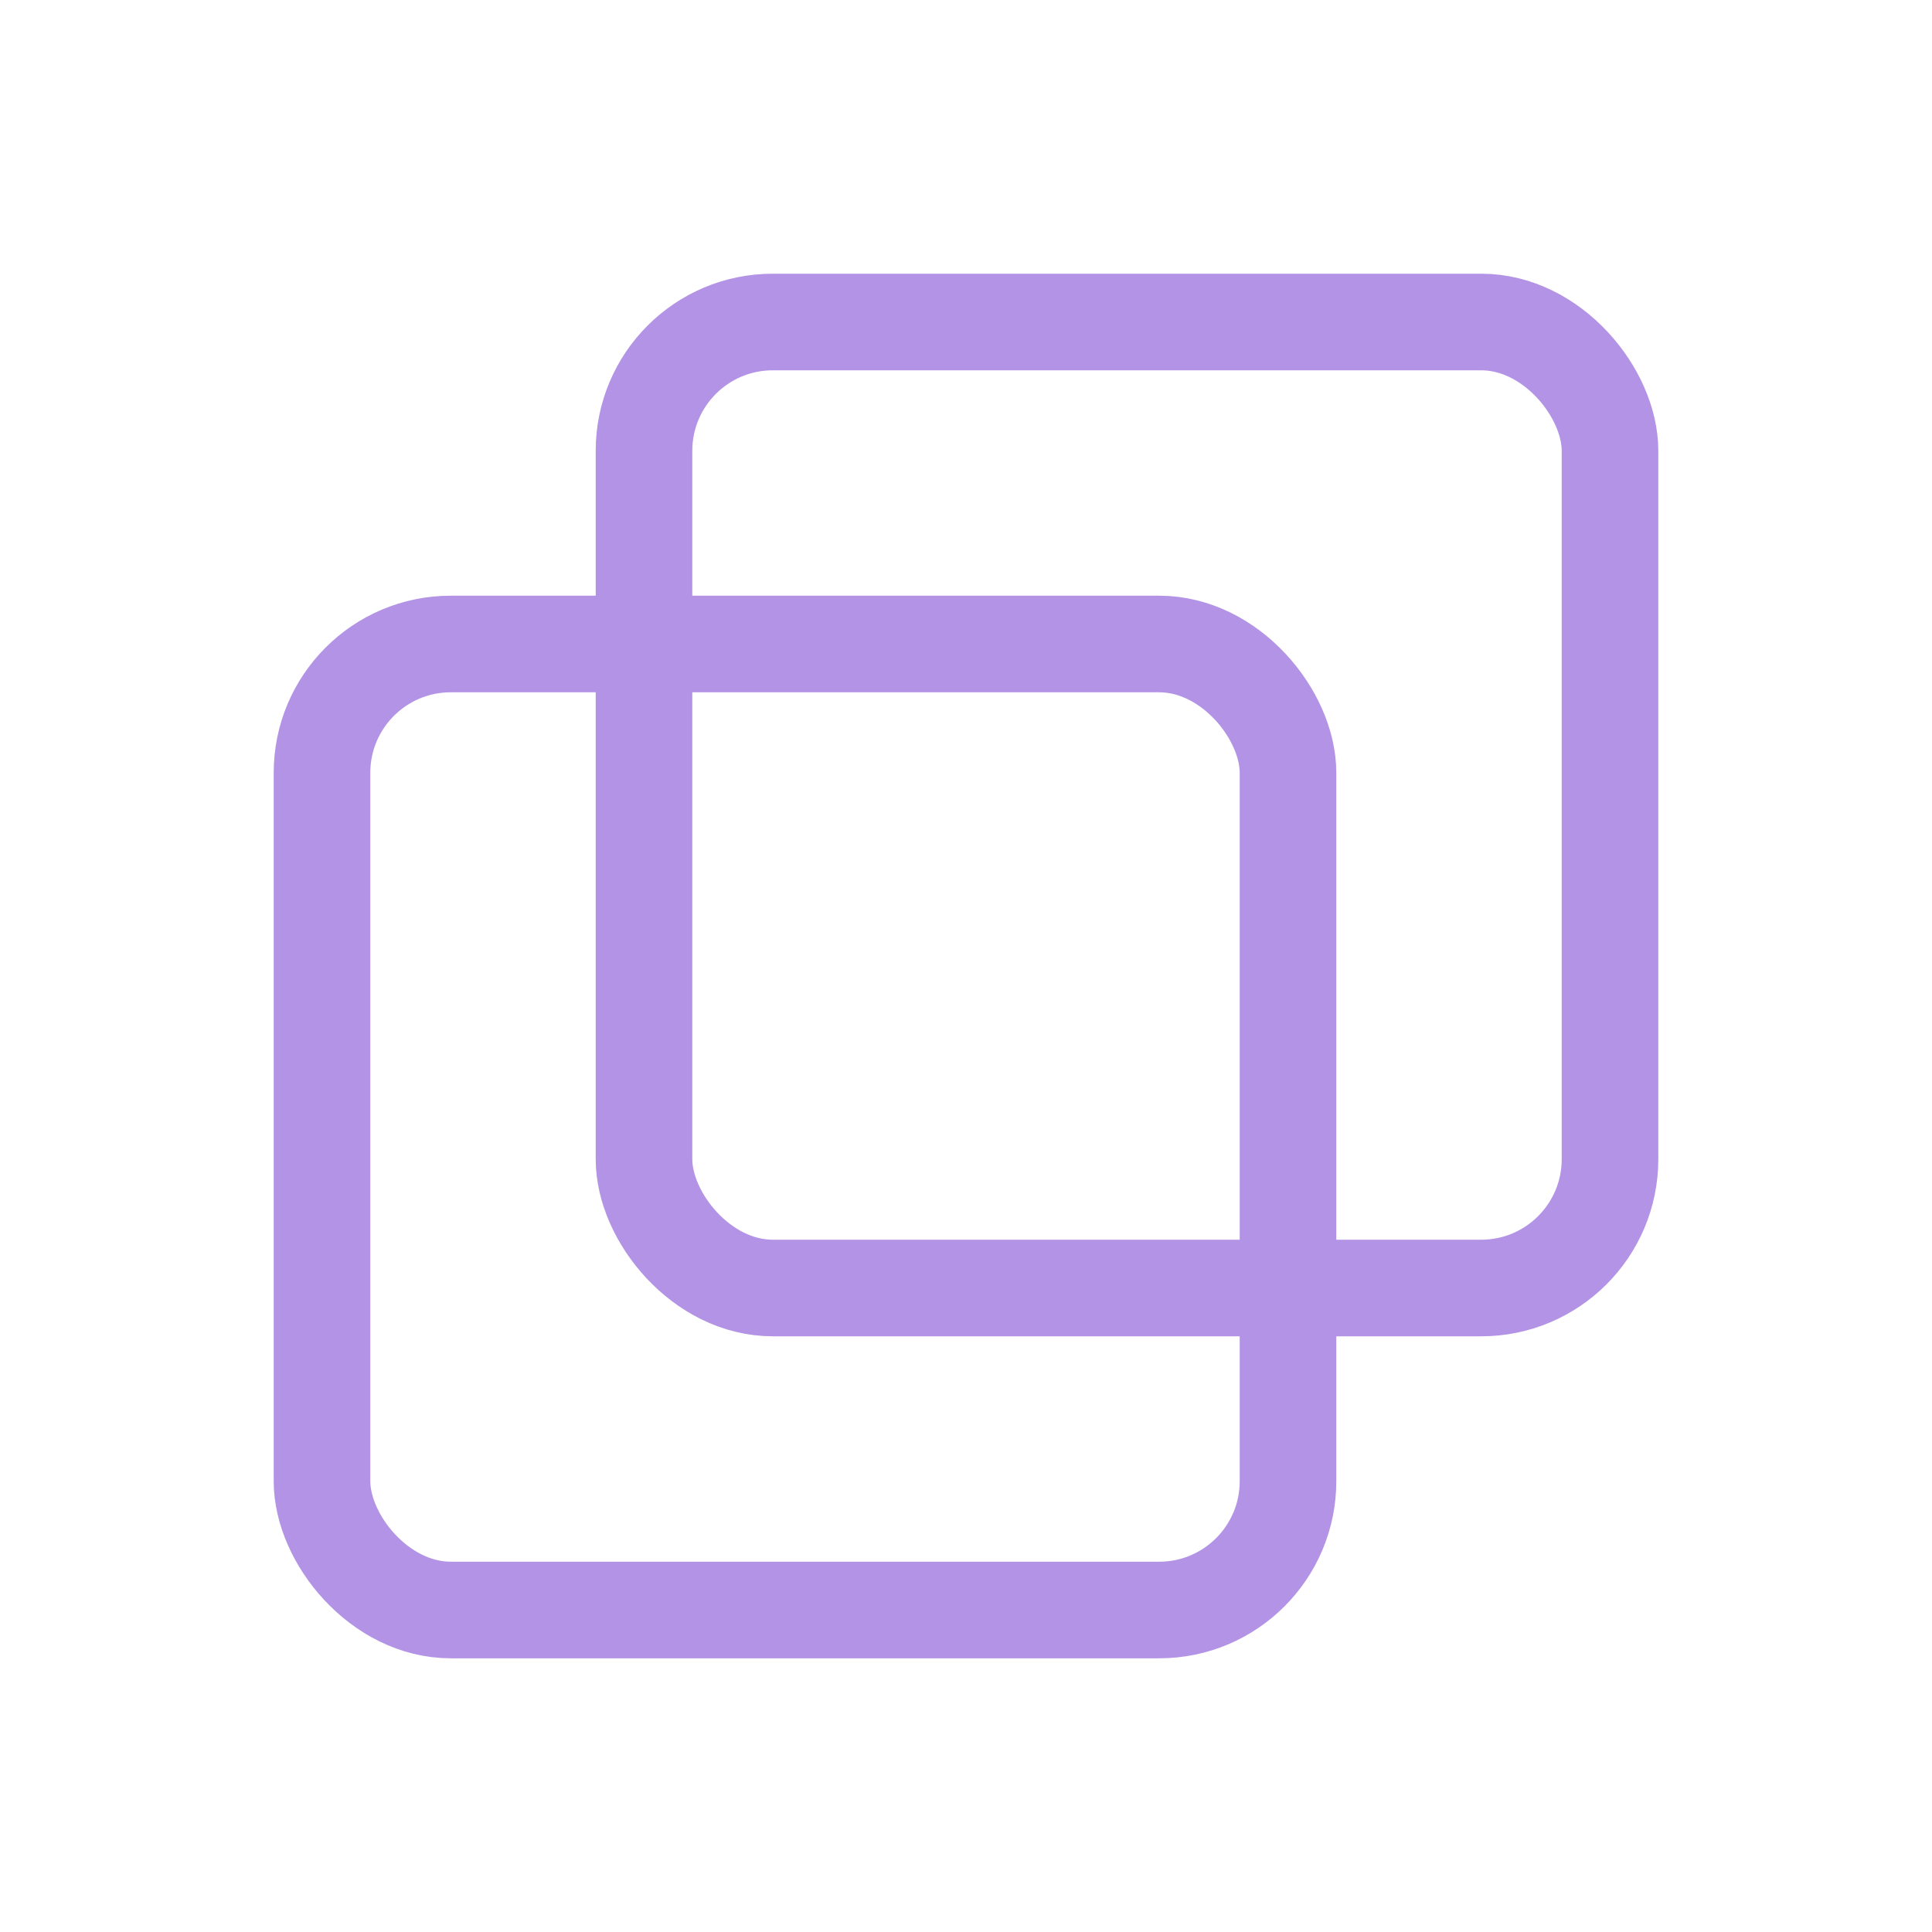
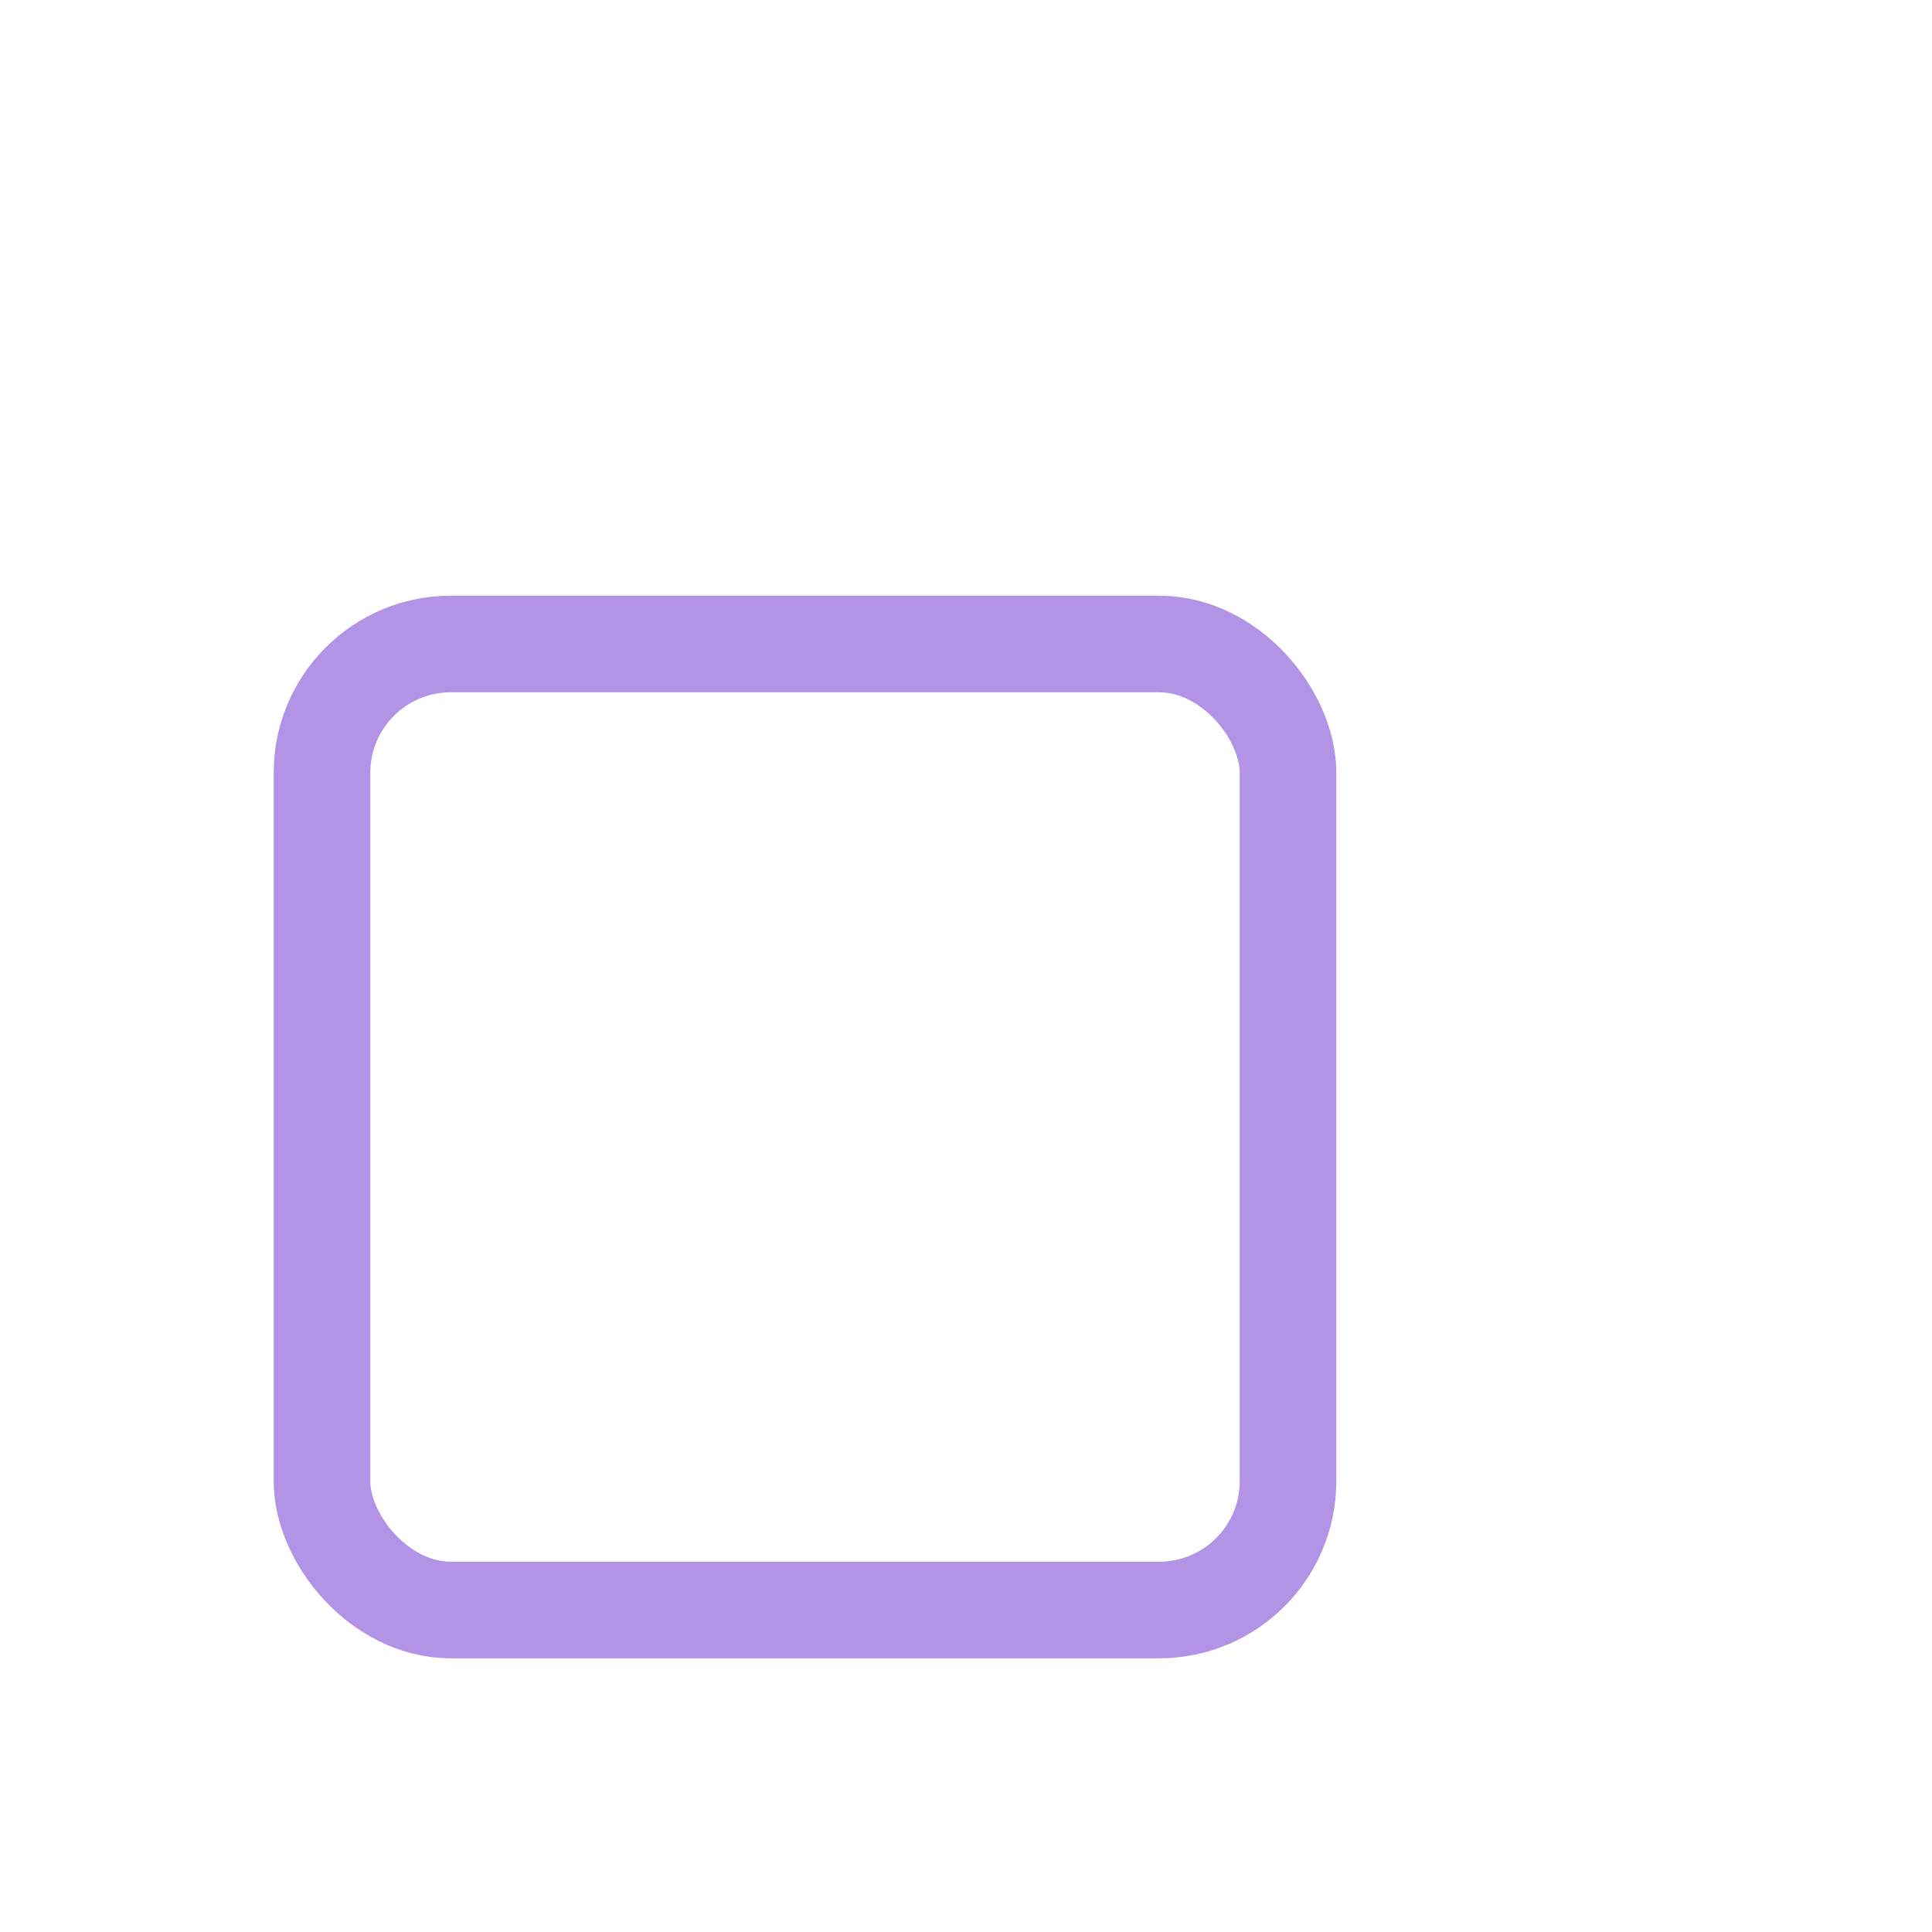
<svg xmlns="http://www.w3.org/2000/svg" width="30" height="30" viewBox="0 0 30 30" fill="none">
-   <rect x="10" y="5" width="15" height="15" rx="2" stroke="#B393E5" stroke-width="1.5" stroke-linecap="round" stroke-linejoin="round" />
  <rect x="5" y="10" width="15" height="15" rx="2" stroke="#B393E5" stroke-width="1.5" stroke-linecap="round" stroke-linejoin="round" />
</svg>